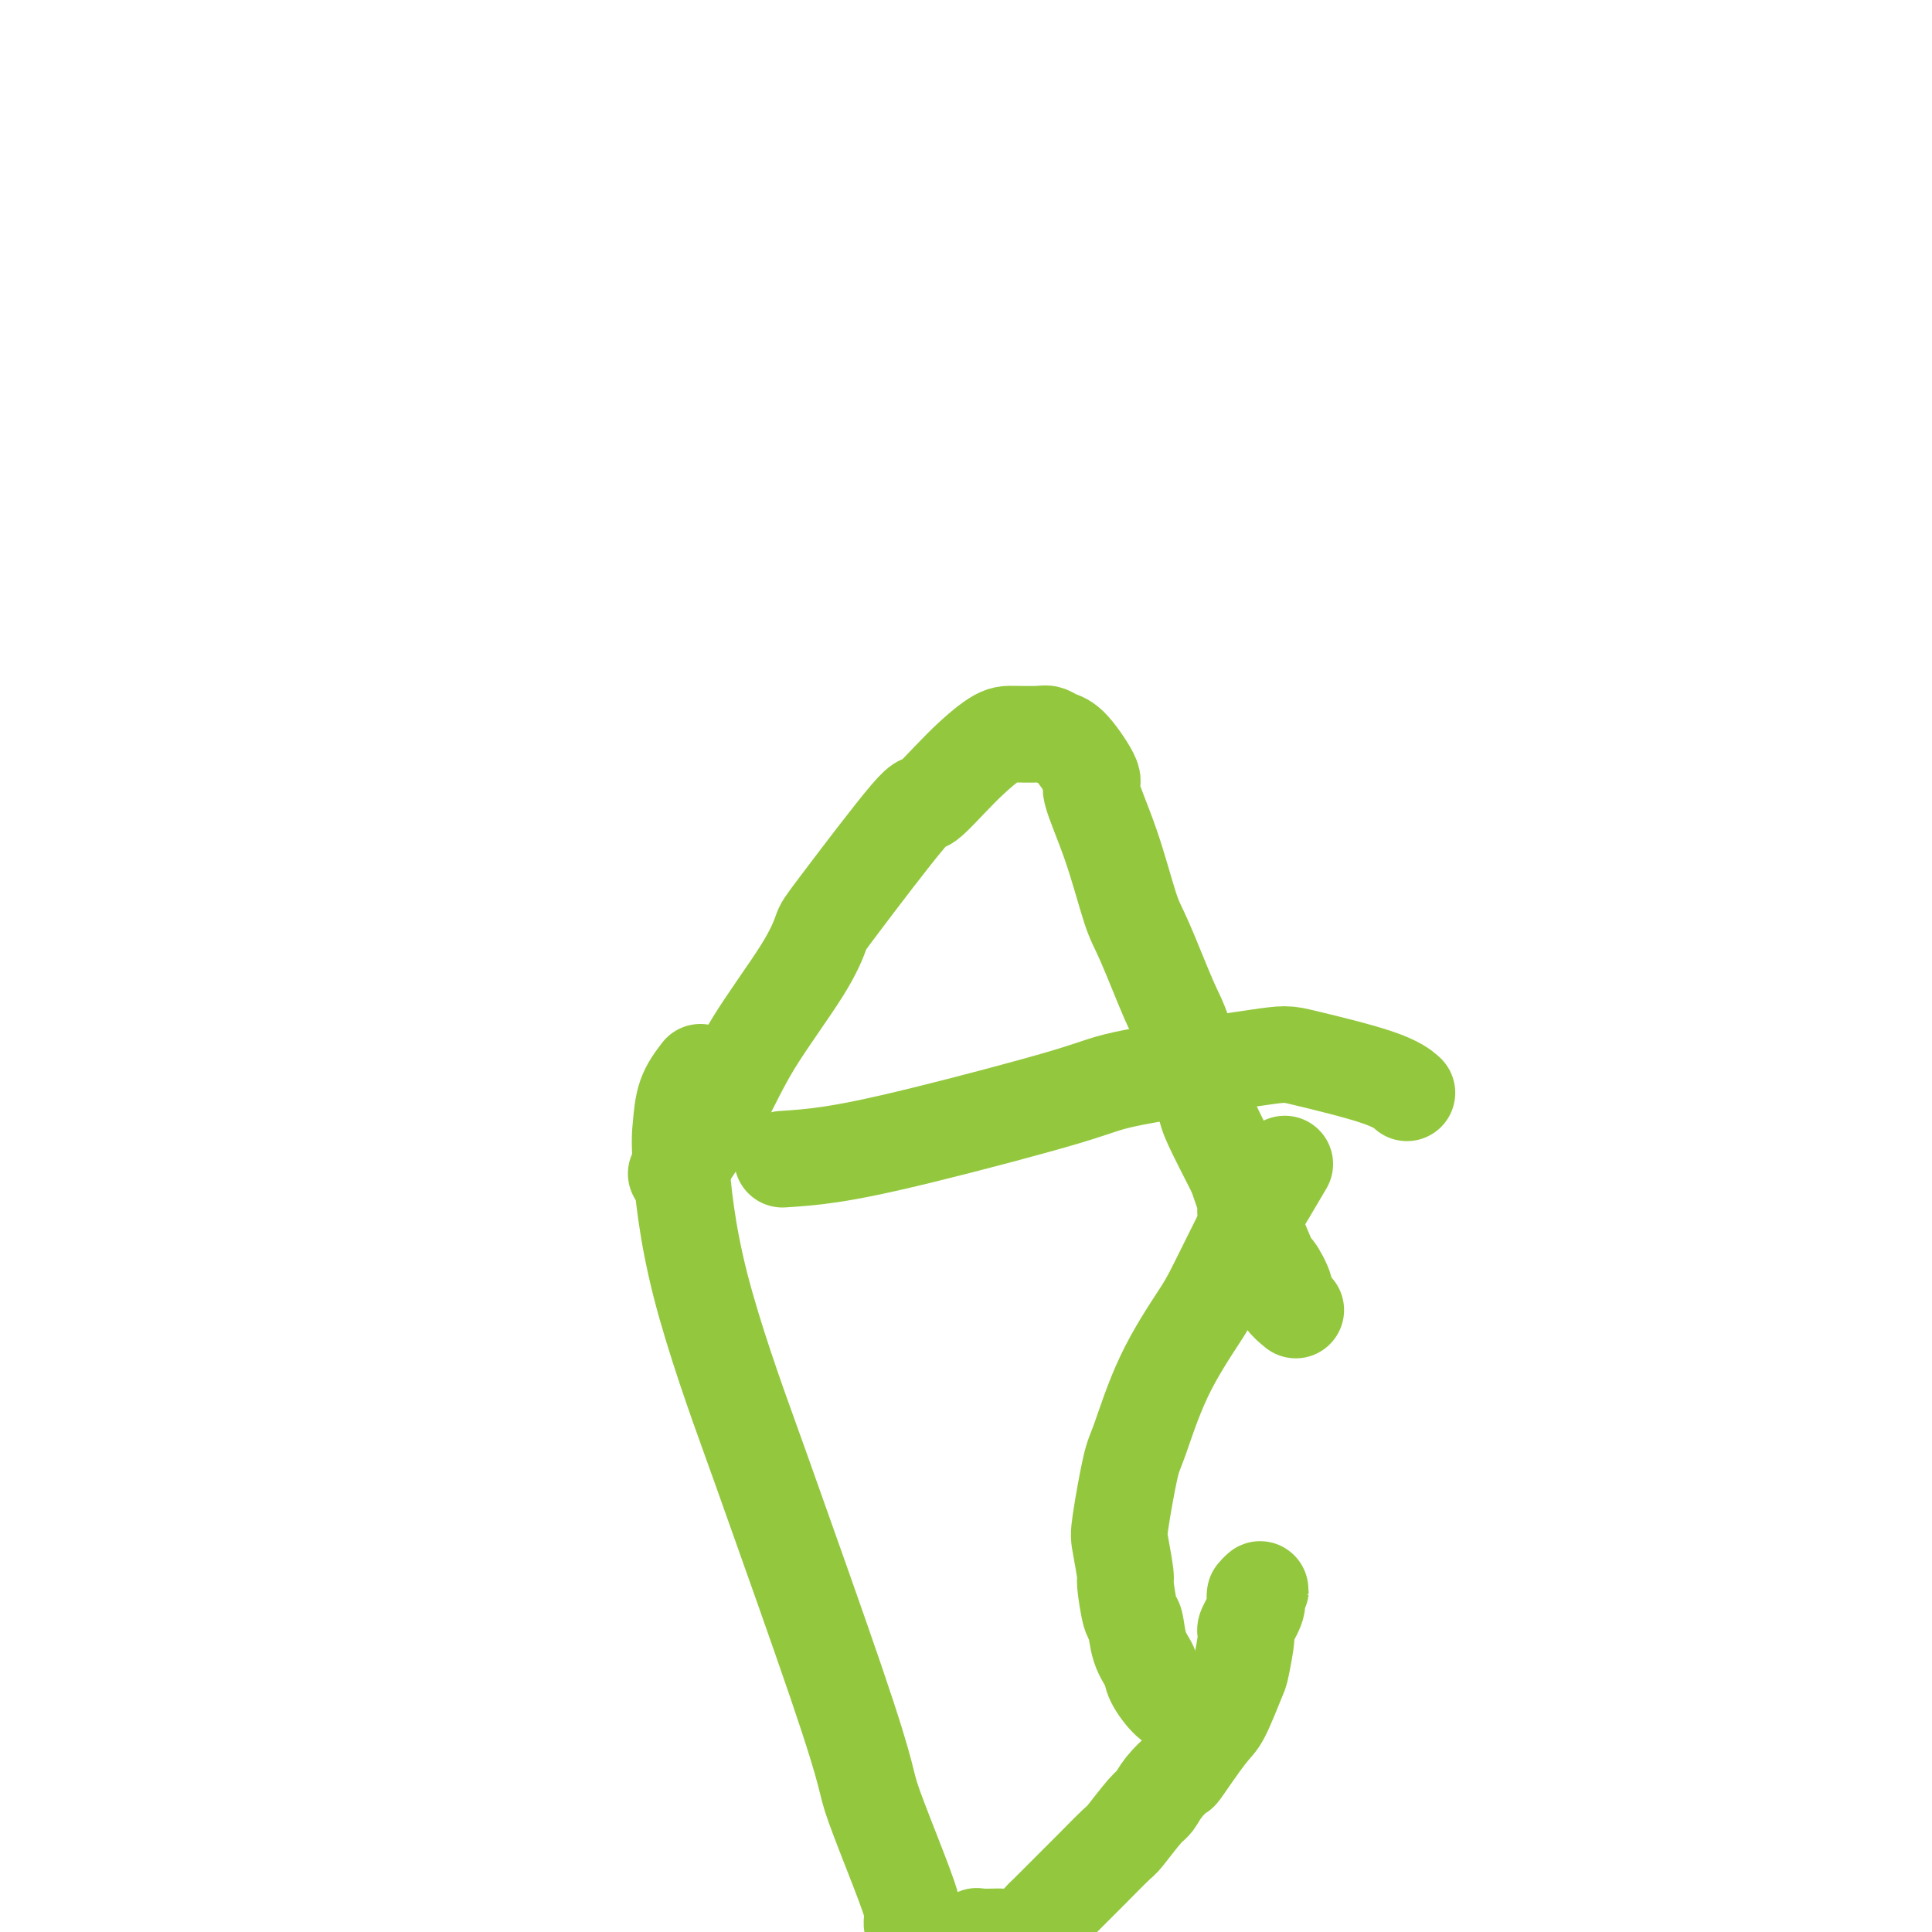
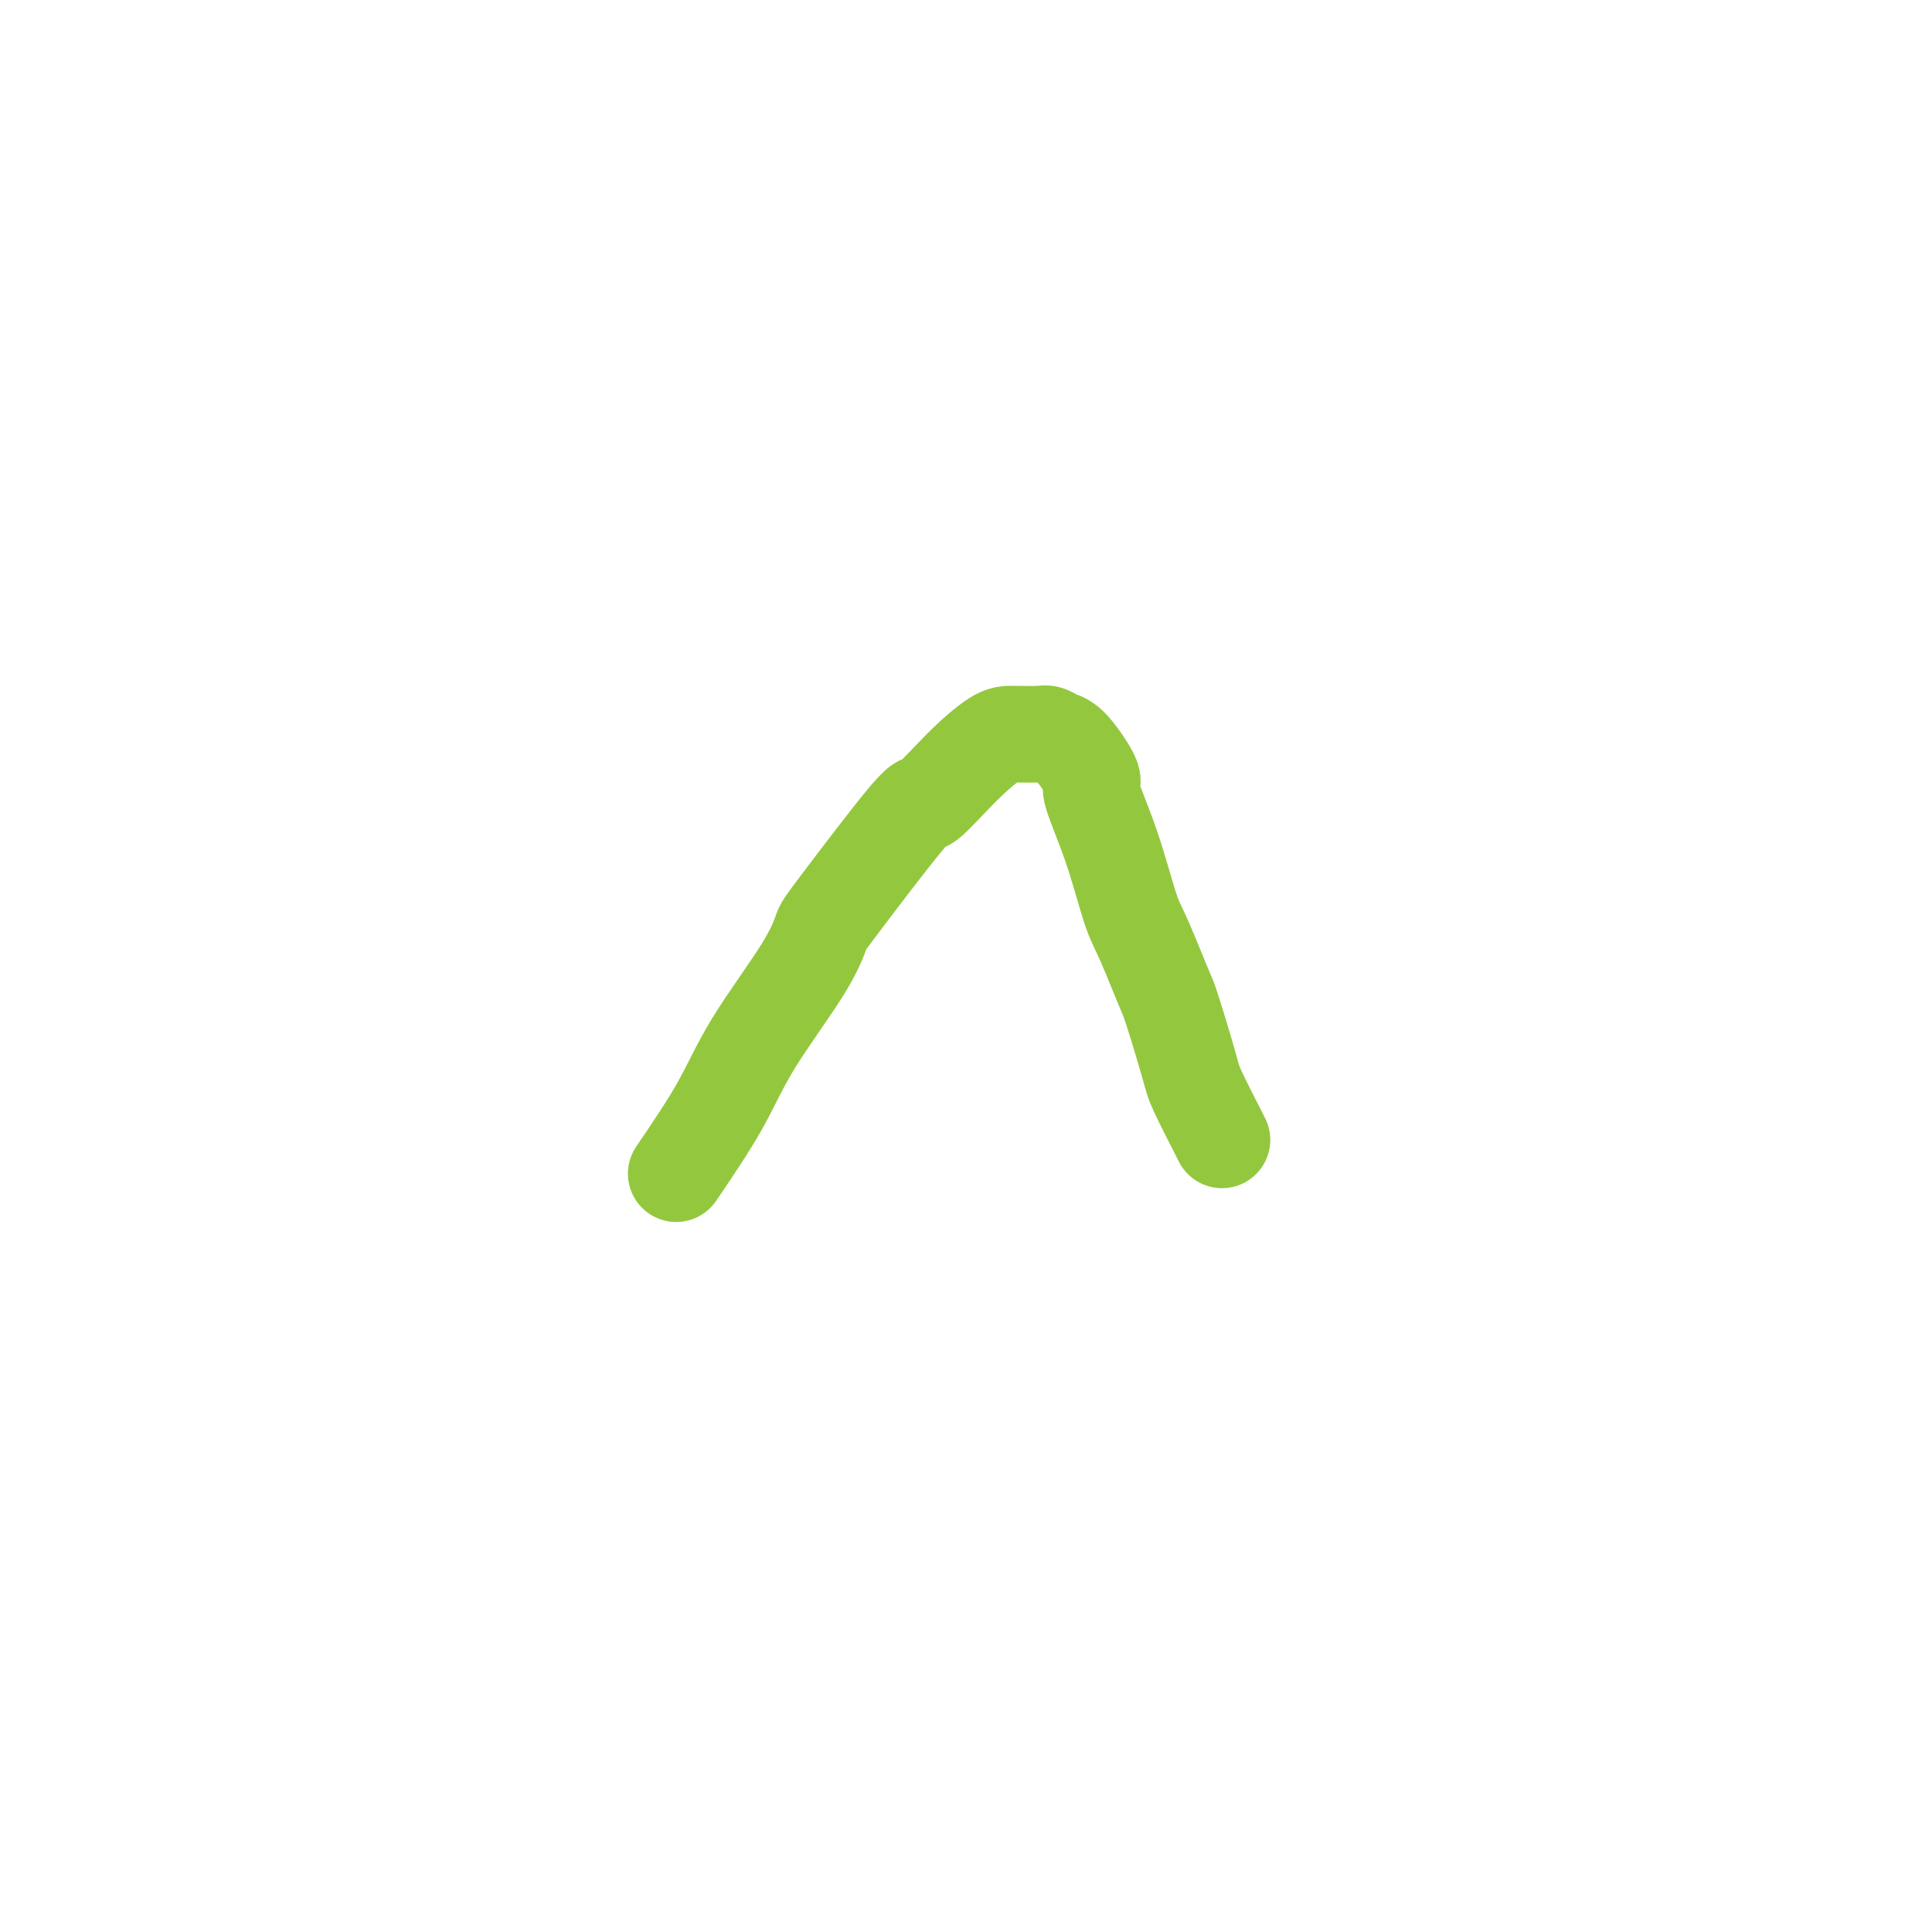
<svg xmlns="http://www.w3.org/2000/svg" viewBox="0 0 400 400" version="1.1">
  <g fill="none" stroke="#93C83E" stroke-width="20" stroke-linecap="round" stroke-linejoin="round">
-     <path d="M140,243c3.283,-4.838 6.566,-9.676 9,-14c2.434,-4.324 4.019,-8.135 7,-13c2.981,-4.865 7.357,-10.783 10,-15c2.643,-4.217 3.551,-6.734 4,-8c0.449,-1.266 0.438,-1.282 4,-6c3.562,-4.718 10.698,-14.140 14,-18c3.302,-3.860 2.769,-2.158 4,-3c1.231,-0.842 4.227,-4.226 7,-7c2.773,-2.774 5.323,-4.936 7,-6c1.677,-1.064 2.481,-1.029 4,-1c1.519,0.029 3.754,0.054 5,0c1.246,-0.054 1.504,-0.187 2,0c0.496,0.187 1.230,0.692 2,1c0.770,0.308 1.575,0.417 3,2c1.425,1.583 3.471,4.638 4,6c0.529,1.362 -0.458,1.029 0,3c0.458,1.971 2.361,6.244 4,11c1.639,4.756 3.014,9.995 4,13c0.986,3.005 1.585,3.776 3,7c1.415,3.224 3.647,8.903 5,12c1.353,3.097 1.827,3.614 3,7c1.173,3.386 3.047,9.642 4,13c0.953,3.358 0.987,3.816 2,6c1.013,2.184 3.007,6.092 5,10" />
-     <path d="M256,243c5.020,14.368 2.568,9.289 2,8c-0.568,-1.289 0.746,1.211 2,4c1.254,2.789 2.449,5.865 3,7c0.551,1.135 0.460,0.329 1,1c0.540,0.671 1.712,2.819 2,4c0.288,1.181 -0.307,1.395 0,2c0.307,0.605 1.516,1.601 2,2c0.484,0.399 0.242,0.199 0,0" />
-     <path d="M162,240c2.922,-0.188 5.844,-0.376 10,-1c4.156,-0.624 9.546,-1.683 19,-4c9.454,-2.317 22.972,-5.891 30,-8c7.028,-2.109 7.565,-2.754 14,-4c6.435,-1.246 18.769,-3.094 25,-4c6.231,-0.906 6.361,-0.872 10,0c3.639,0.872 10.787,2.581 15,4c4.213,1.419 5.489,2.548 6,3c0.511,0.452 0.255,0.226 0,0" />
-     <path d="M266,241c-2.472,4.213 -4.943,8.426 -6,10c-1.057,1.574 -0.699,0.509 -2,3c-1.301,2.491 -4.259,8.539 -6,12c-1.741,3.461 -2.263,4.335 -4,7c-1.737,2.665 -4.687,7.122 -7,12c-2.313,4.878 -3.989,10.177 -5,13c-1.011,2.823 -1.358,3.171 -2,6c-0.642,2.829 -1.581,8.139 -2,11c-0.419,2.861 -0.319,3.274 0,5c0.319,1.726 0.858,4.765 1,6c0.142,1.235 -0.112,0.666 0,2c0.112,1.334 0.592,4.571 1,6c0.408,1.429 0.746,1.048 1,2c0.254,0.952 0.426,3.236 1,5c0.574,1.764 1.552,3.009 2,4c0.448,0.991 0.368,1.730 1,3c0.632,1.270 1.978,3.073 3,4c1.022,0.927 1.721,0.979 2,1c0.279,0.021 0.140,0.010 0,0" />
-     <path d="M145,222c-1.167,1.538 -2.333,3.075 -3,5c-0.667,1.925 -0.834,4.236 -1,6c-0.166,1.764 -0.331,2.979 0,8c0.331,5.021 1.157,13.848 4,25c2.843,11.152 7.704,24.628 10,31c2.296,6.372 2.028,5.639 5,14c2.972,8.361 9.183,25.816 13,37c3.817,11.184 5.240,16.095 6,19c0.760,2.905 0.856,3.802 2,7c1.144,3.198 3.336,8.695 5,13c1.664,4.305 2.799,7.416 3,9c0.201,1.584 -0.532,1.640 0,3c0.532,1.360 2.329,4.025 3,5c0.671,0.975 0.215,0.262 0,0c-0.215,-0.262 -0.191,-0.073 0,0c0.191,0.073 0.547,0.030 1,0c0.453,-0.030 1.003,-0.045 1,0c-0.003,0.045 -0.557,0.152 0,0c0.557,-0.152 2.227,-0.563 3,-1c0.773,-0.437 0.649,-0.902 1,-1c0.351,-0.098 1.179,0.170 2,0c0.821,-0.170 1.637,-0.777 2,-1c0.363,-0.223 0.273,-0.060 1,0c0.727,0.060 2.273,0.019 3,0c0.727,-0.019 0.637,-0.016 1,0c0.363,0.016 1.180,0.046 2,0c0.820,-0.046 1.644,-0.166 2,0c0.356,0.166 0.245,0.619 1,0c0.755,-0.619 2.378,-2.309 4,-4" />
-     <path d="M216,397c1.658,-1.658 3.803,-3.802 5,-5c1.197,-1.198 1.444,-1.449 2,-2c0.556,-0.551 1.419,-1.403 3,-3c1.581,-1.597 3.878,-3.939 5,-5c1.122,-1.061 1.069,-0.843 2,-2c0.931,-1.157 2.848,-3.691 4,-5c1.152,-1.309 1.541,-1.394 2,-2c0.459,-0.606 0.989,-1.732 2,-3c1.011,-1.268 2.502,-2.676 3,-3c0.498,-0.324 0.003,0.437 1,-1c0.997,-1.437 3.487,-5.072 5,-7c1.513,-1.928 2.050,-2.149 3,-4c0.950,-1.851 2.315,-5.332 3,-7c0.685,-1.668 0.692,-1.522 1,-3c0.308,-1.478 0.918,-4.581 1,-6c0.082,-1.419 -0.366,-1.156 0,-2c0.366,-0.844 1.544,-2.797 2,-4c0.456,-1.203 0.188,-1.657 0,-2c-0.188,-0.343 -0.298,-0.577 0,-1c0.298,-0.423 1.003,-1.037 1,-1c-0.003,0.037 -0.715,0.725 -1,1c-0.285,0.275 -0.142,0.138 0,0" />
+     <path d="M140,243c3.283,-4.838 6.566,-9.676 9,-14c2.434,-4.324 4.019,-8.135 7,-13c2.981,-4.865 7.357,-10.783 10,-15c2.643,-4.217 3.551,-6.734 4,-8c0.449,-1.266 0.438,-1.282 4,-6c3.562,-4.718 10.698,-14.140 14,-18c3.302,-3.860 2.769,-2.158 4,-3c1.231,-0.842 4.227,-4.226 7,-7c2.773,-2.774 5.323,-4.936 7,-6c1.677,-1.064 2.481,-1.029 4,-1c1.519,0.029 3.754,0.054 5,0c1.246,-0.054 1.504,-0.187 2,0c0.496,0.187 1.230,0.692 2,1c0.770,0.308 1.575,0.417 3,2c1.425,1.583 3.471,4.638 4,6c0.529,1.362 -0.458,1.029 0,3c0.458,1.971 2.361,6.244 4,11c1.639,4.756 3.014,9.995 4,13c0.986,3.005 1.585,3.776 3,7c1.415,3.224 3.647,8.903 5,12c1.173,3.386 3.047,9.642 4,13c0.953,3.358 0.987,3.816 2,6c1.013,2.184 3.007,6.092 5,10" />
  </g>
</svg>